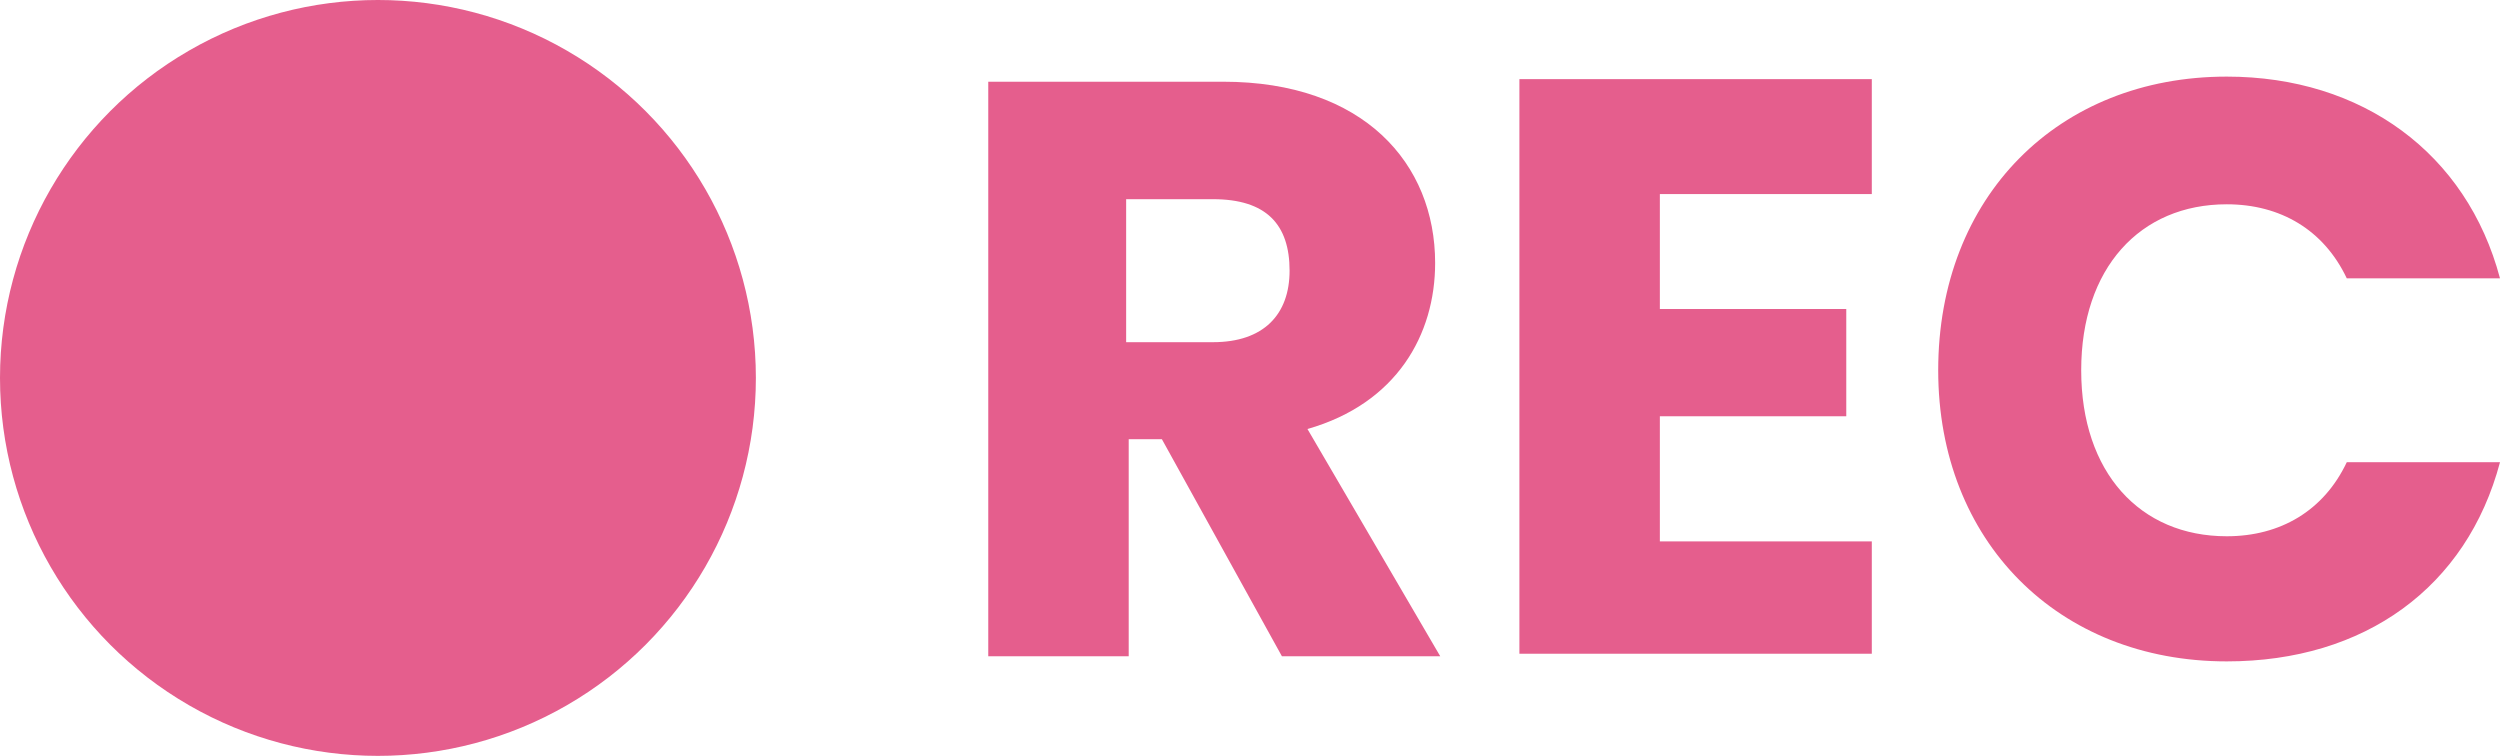
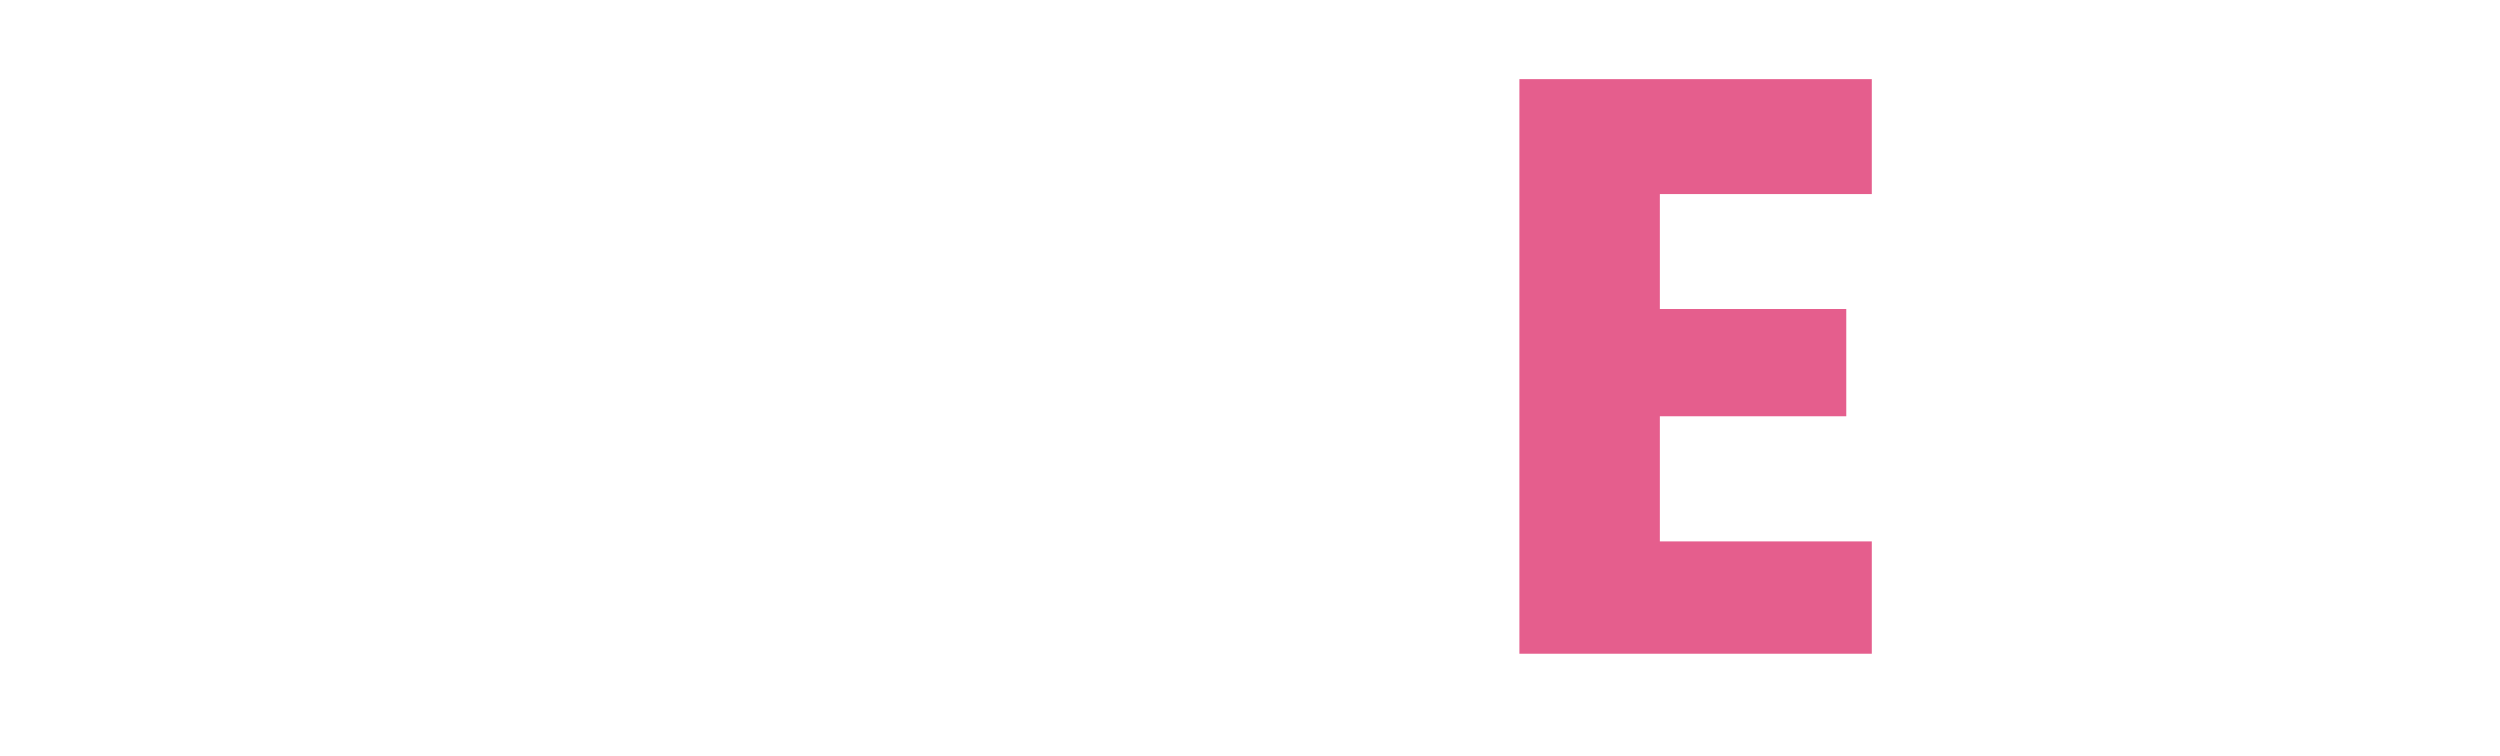
<svg xmlns="http://www.w3.org/2000/svg" version="1.1" id="レイヤー_1" x="0px" y="0px" width="97.9px" height="29.6px" viewBox="0 0 97.9 29.6" style="enable-background:new 0 0 97.9 29.6;" xml:space="preserve">
  <style type="text/css">
	.st0{enable-background:new    ;}
	.st1{fill:#E55E8D;}
</style>
  <g id="rec-red" transform="translate(-465 -2329.5)">
    <g class="st0">
-       <path class="st1" d="M512.9,2332.7c5.5,0,8.3,3.2,8.3,7.1c0,2.8-1.5,5.5-5,6.5l5.2,8.9h-6.2l-4.7-8.5h-1.3v8.5h-5.5v-22.5H512.9z     M512.5,2337.3h-3.4v5.6h3.4c2,0,3-1.1,3-2.8C515.5,2338.3,514.6,2337.3,512.5,2337.3z" />
      <path class="st1" d="M538.3,2337.1H530v4.5h7.3v4.2H530v4.9h8.3v4.4h-13.8v-22.5h13.8V2337.1z" />
-       <path class="st1" d="M552.2,2332.5c5.3,0,9.4,3,10.7,7.9h-6c-0.9-1.9-2.6-2.9-4.7-2.9c-3.4,0-5.7,2.5-5.7,6.5c0,4,2.3,6.5,5.7,6.5    c2.1,0,3.8-1,4.7-2.9h6c-1.3,4.9-5.3,7.8-10.7,7.8c-6.6,0-11.3-4.7-11.3-11.4C540.9,2337.2,545.6,2332.5,552.2,2332.5z" />
    </g>
-     <circle id="楕円形_30" class="st1" cx="479.8" cy="2344.3" r="14.8" />
  </g>
</svg>